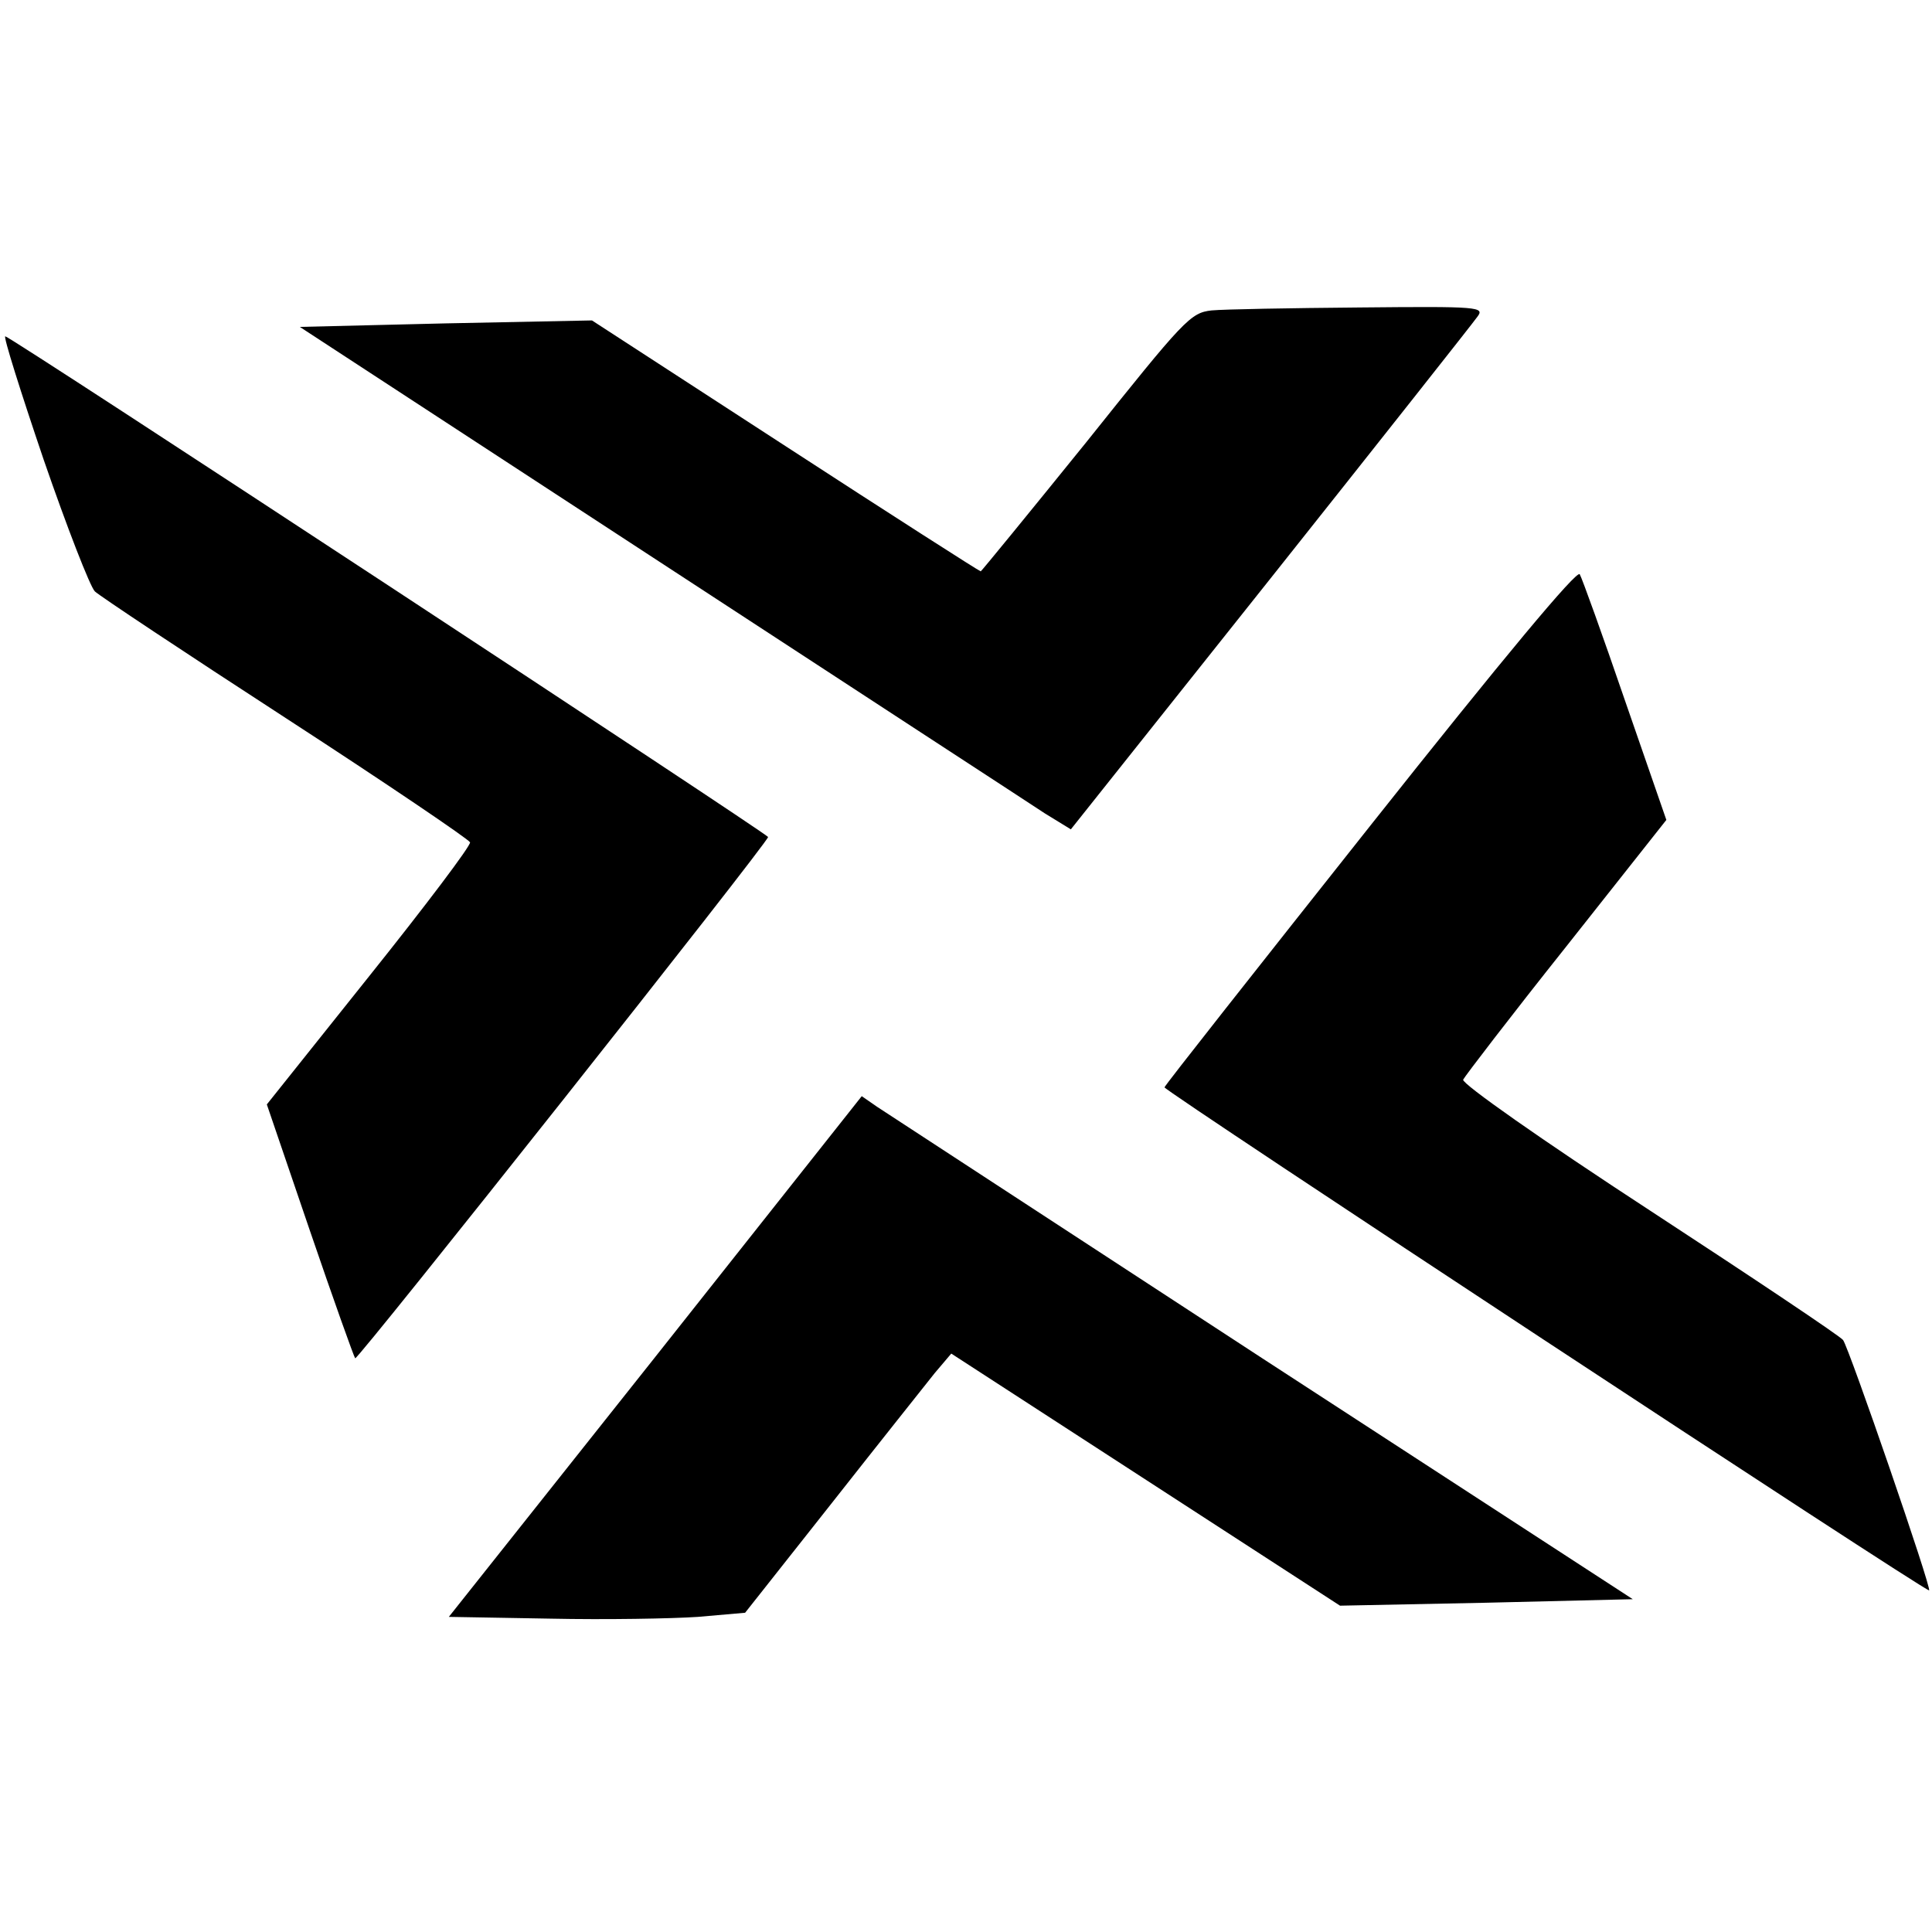
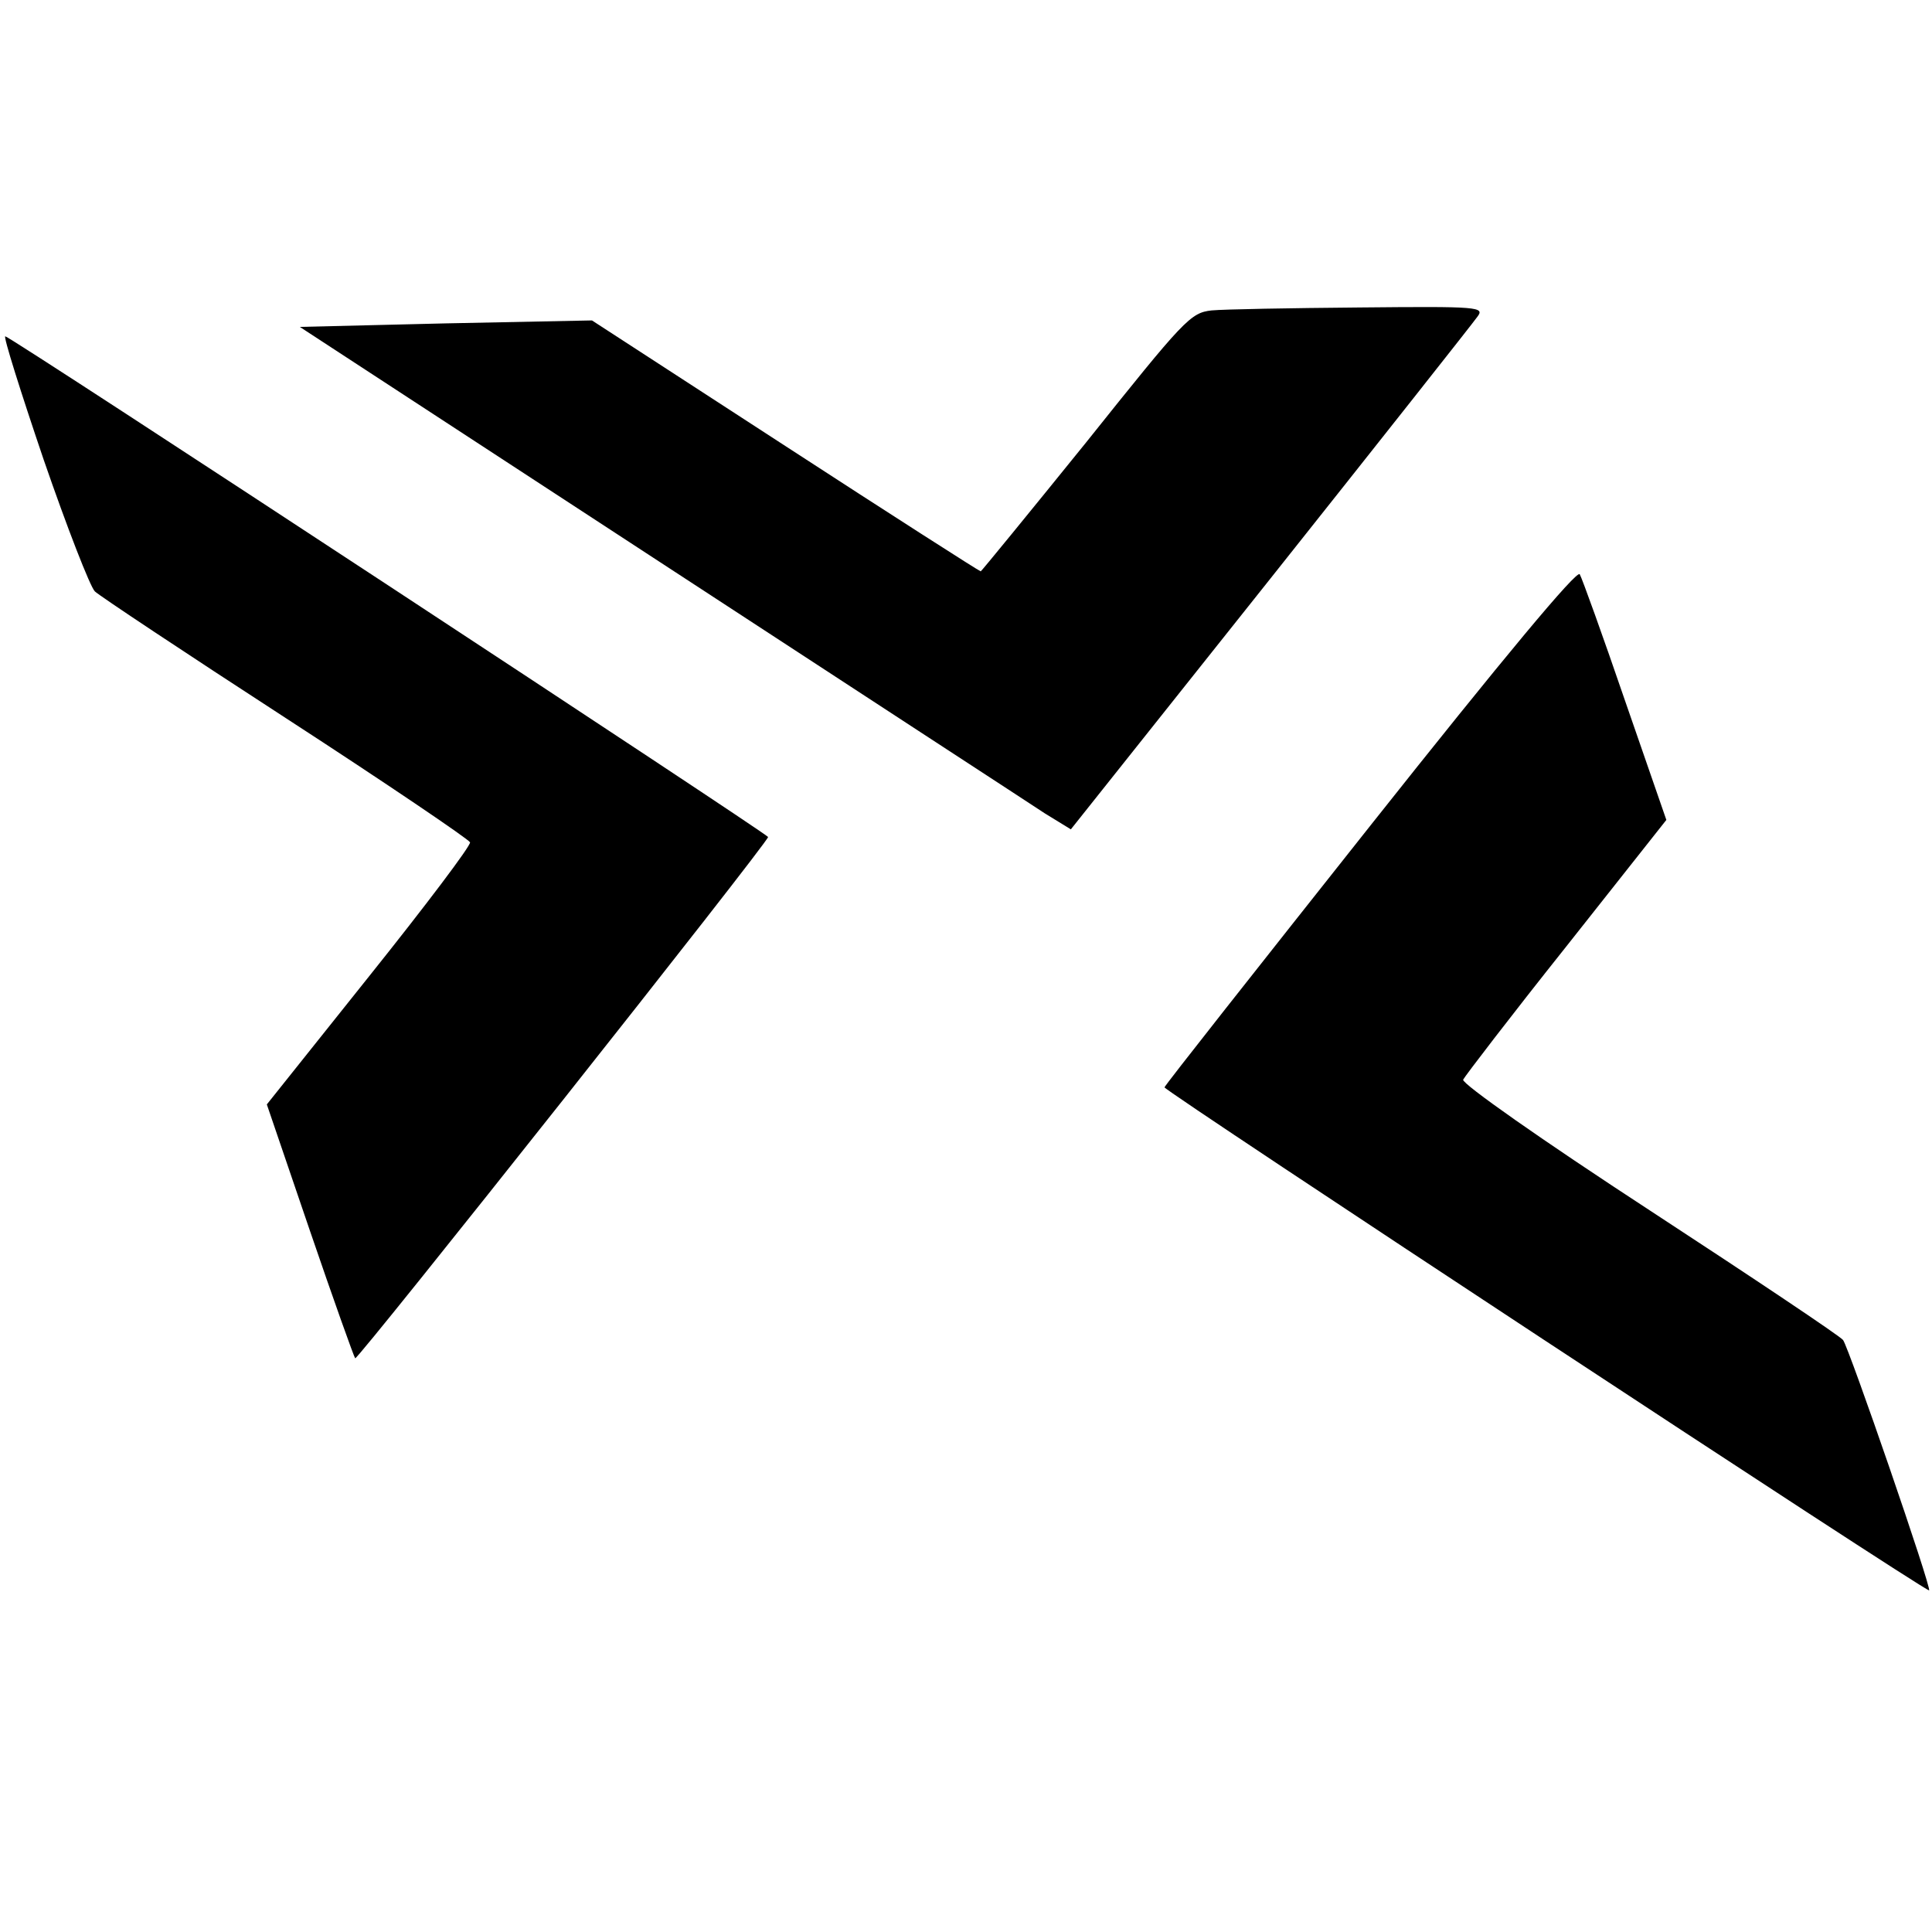
<svg xmlns="http://www.w3.org/2000/svg" version="1.0" width="328pt" height="328pt" viewBox="0 0 328 328" preserveAspectRatio="xMidYMid meet">
  <g transform="translate(0,328) scale(0.1,-0.1)" fill="#000000" stroke="none">
    <path d="M2057 2753 c-36 -4 -46 -15 -213 -224 -97 -120 -178 -219 -179 -219 -2 0 -152 96 -332 213 l-328 213 -248 -5 -248 -6 611 -399 c335 -219 630 -411 654 -427 l44 -27 339 426 c186 234 344 434 351 444 13 17 4 18 -200 16 -117 -1 -230 -3 -251 -5z" />
    <path d="M74 2500 c40 -116 79 -216 87 -224 7 -7 153 -104 324 -215 171 -111 311 -206 313 -211 2 -5 -75 -107 -171 -227 l-174 -218 73 -214 c40 -117 75 -215 77 -217 4 -4 702 877 701 885 -2 6 -1285 849 -1295 850 -4 1 26 -94 65 -209z" />
    <path d="M2327 1879 c-191 -241 -349 -441 -350 -445 -2 -5 1288 -854 1298 -854 6 0 -136 412 -146 425 -4 6 -152 105 -328 220 -184 120 -319 215 -317 222 3 6 81 108 175 226 l170 215 -70 202 c-38 111 -73 208 -77 215 -4 9 -129 -141 -355 -426z" />
-     <path d="M1113 977 l-351 -442 172 -3 c94 -2 207 0 251 3 l80 7 147 186 c81 103 160 202 175 221 l28 33 330 -214 330 -214 248 5 249 6 -629 409 c-345 225 -640 418 -654 427 l-26 18 -350 -442z" />
  </g>
</svg>